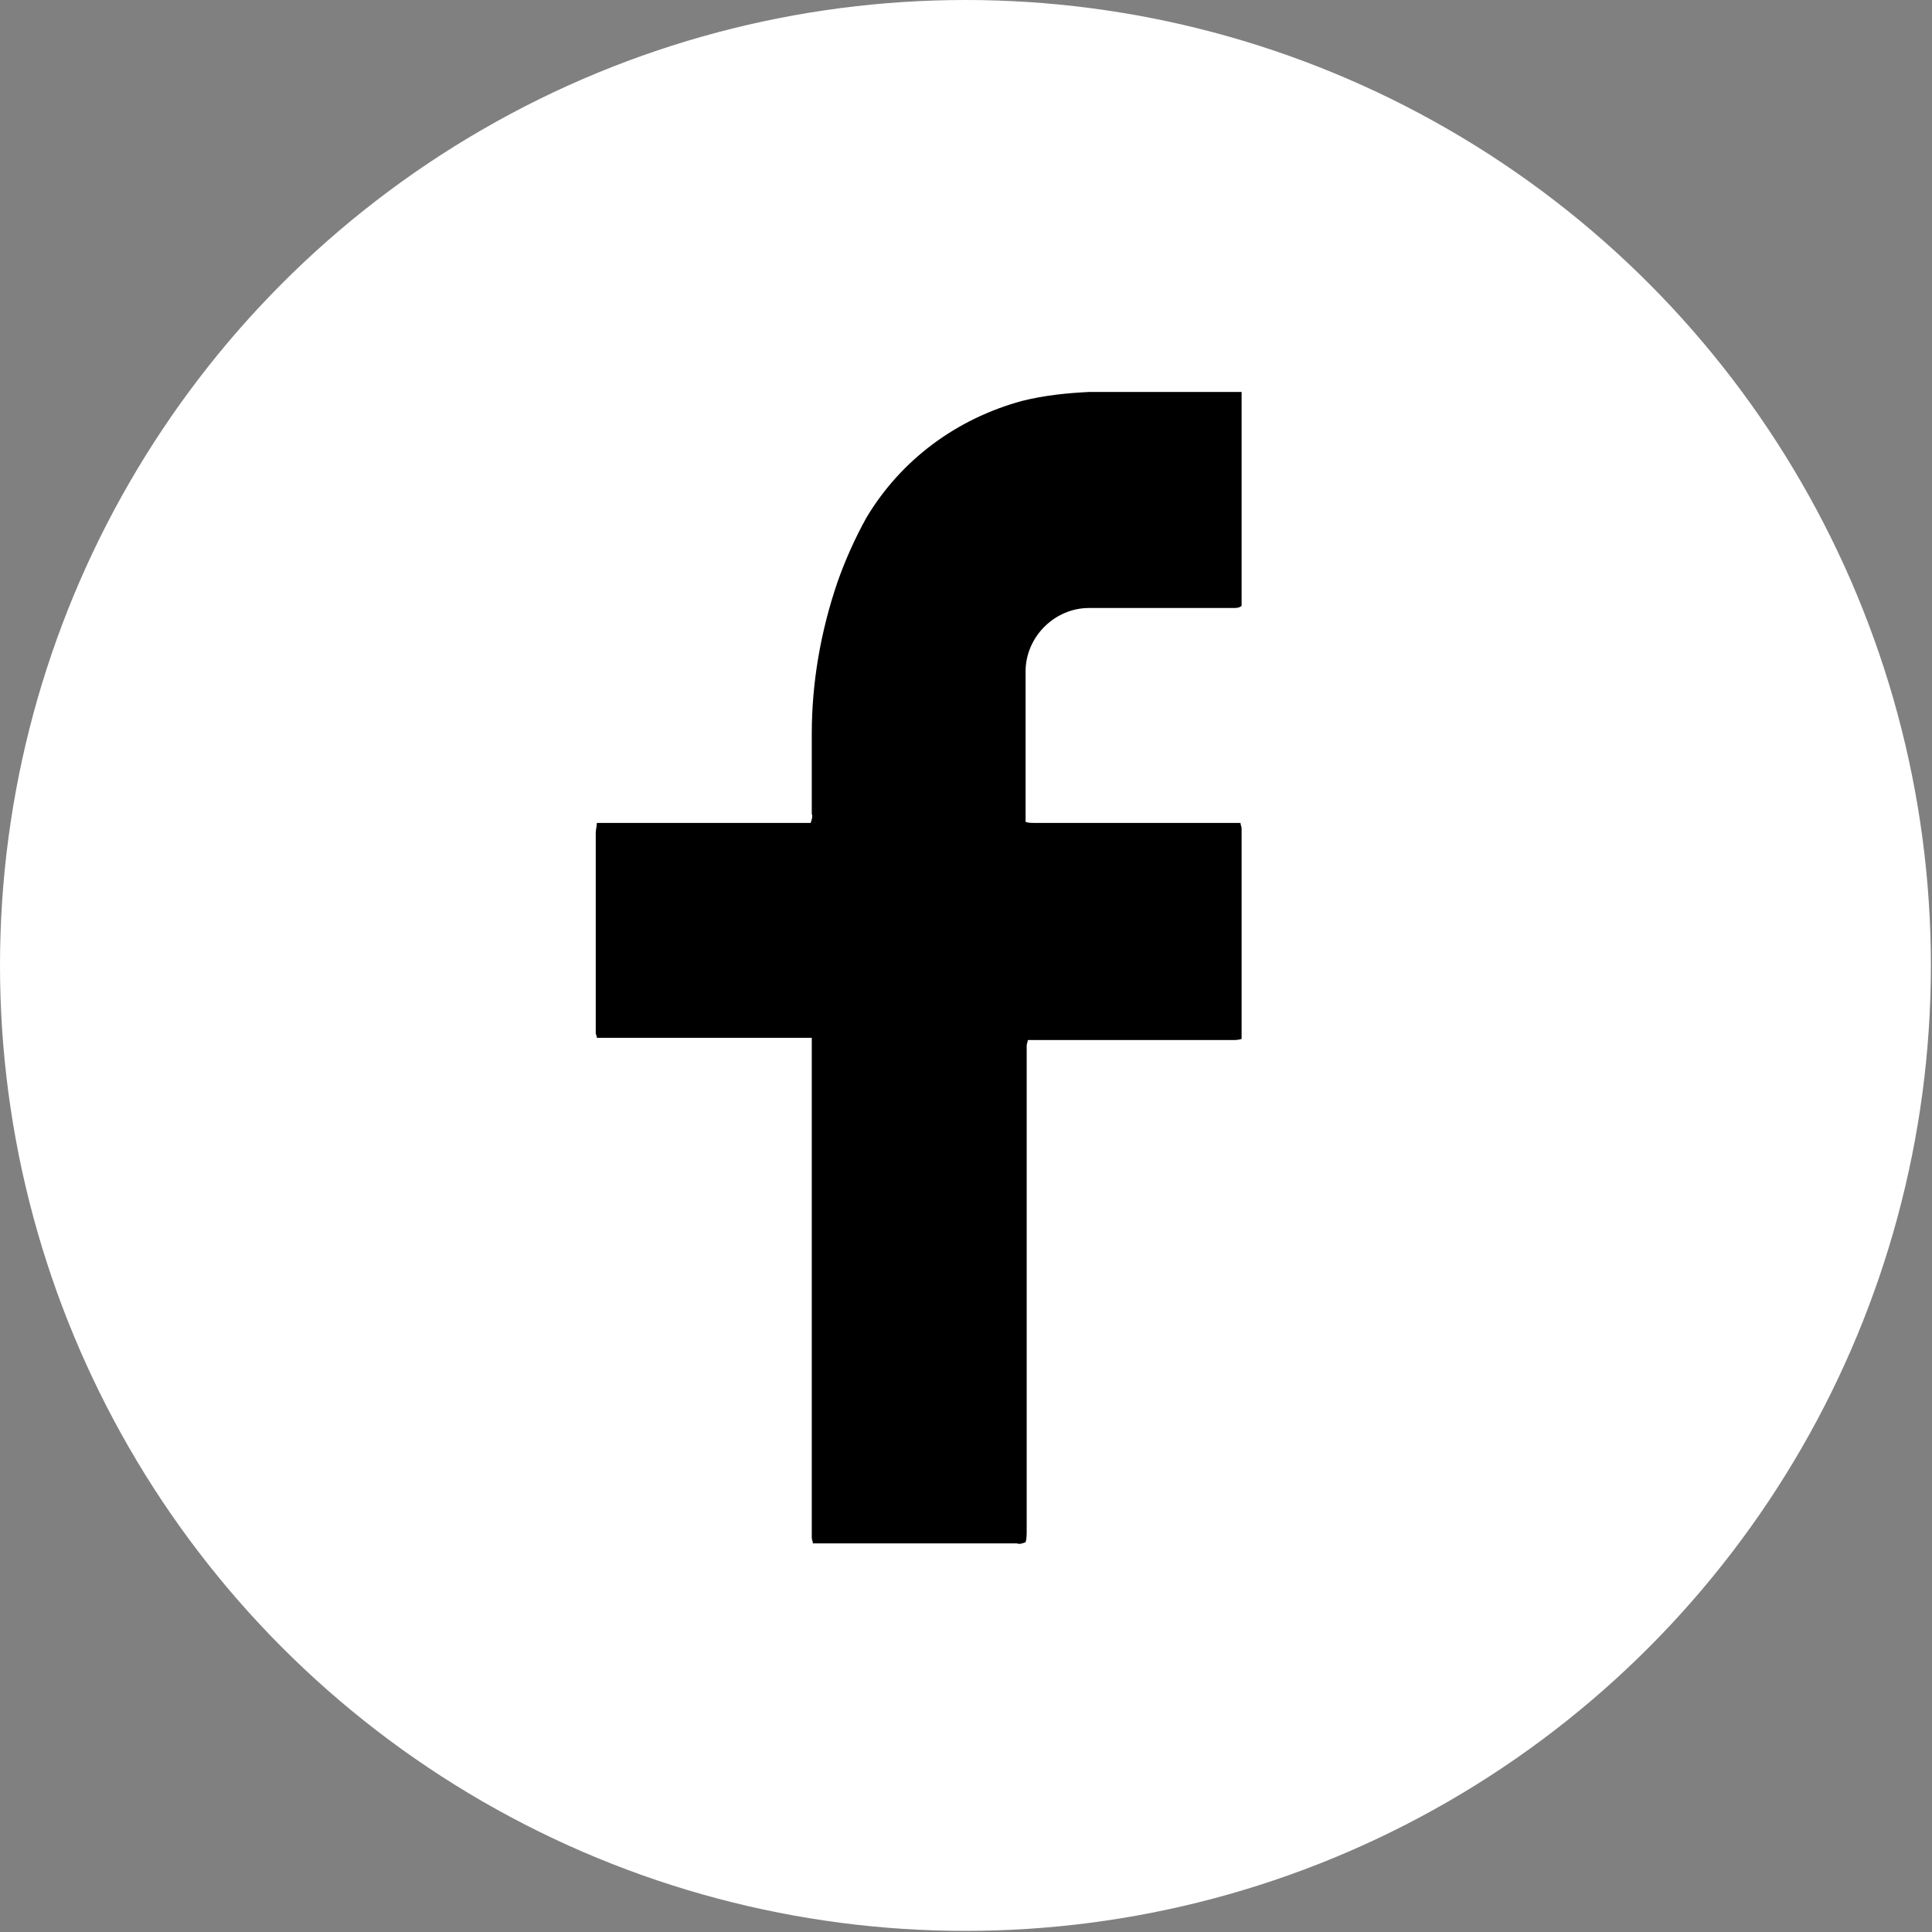
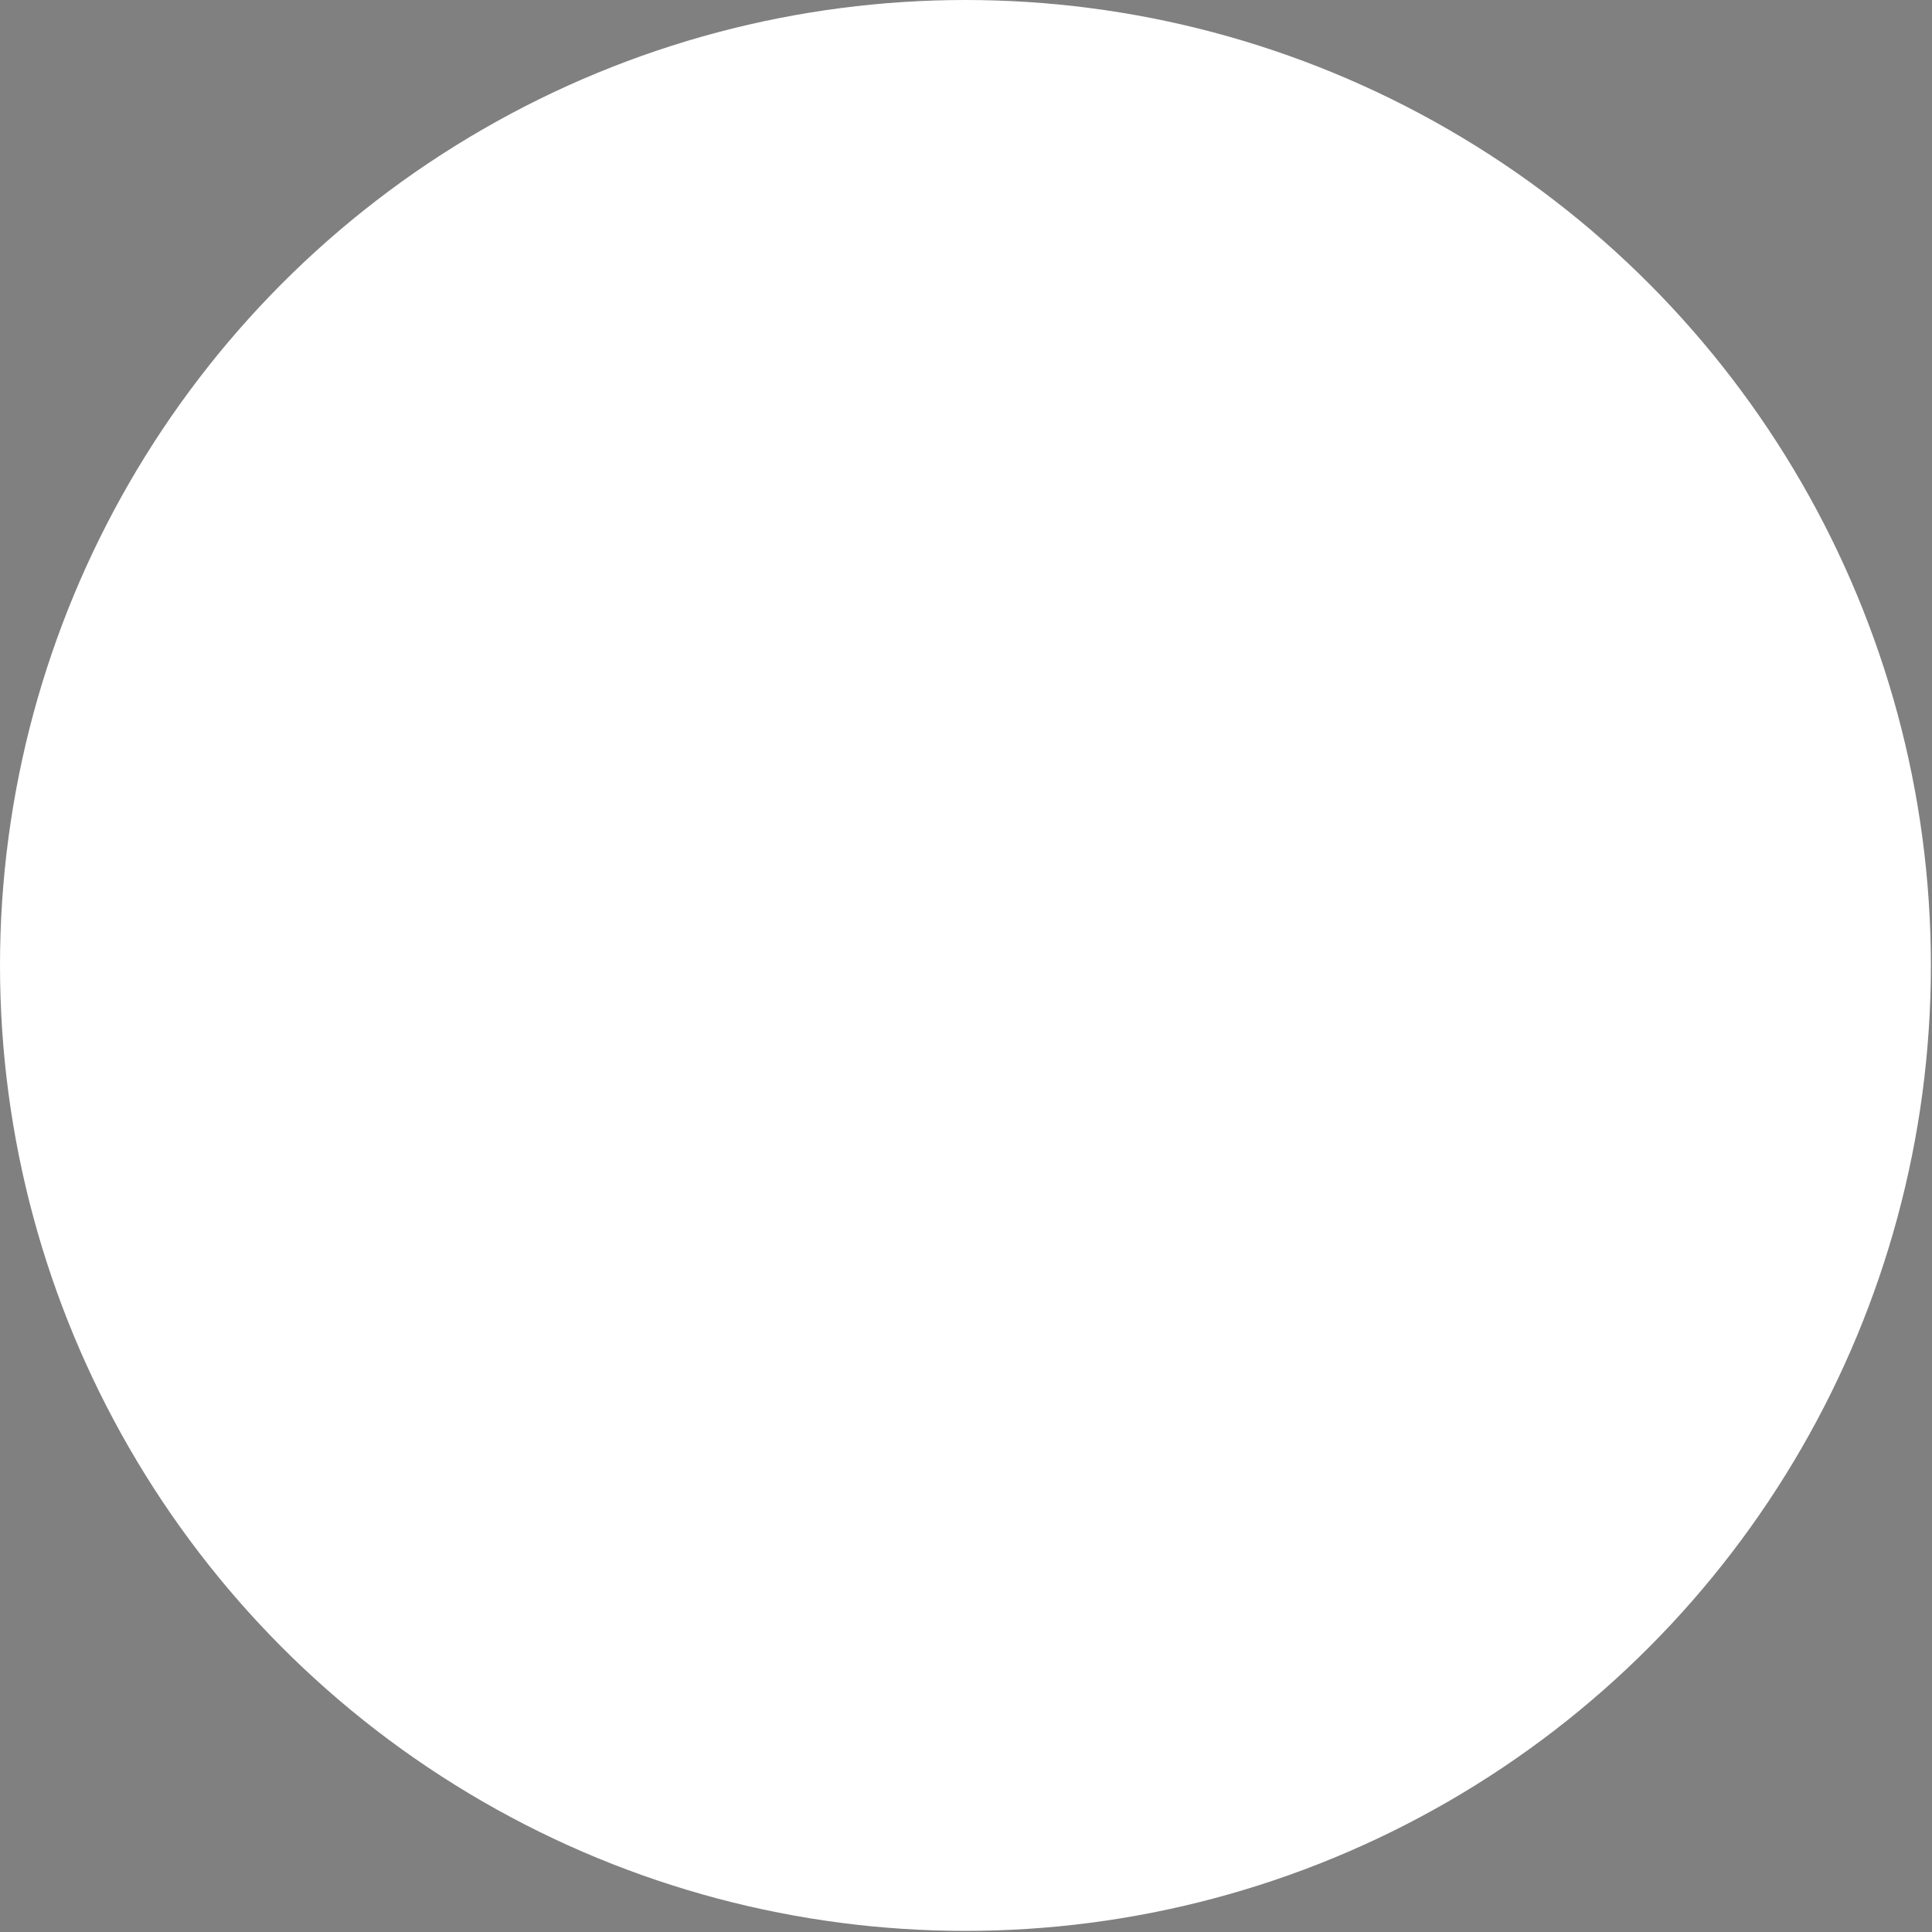
<svg xmlns="http://www.w3.org/2000/svg" version="1.1" id="Layer_1" x="0px" y="0px" viewBox="0 0 173.5 173.5" style="enable-background:new 0 0 173.5 173.5;" xml:space="preserve">
  <rect x="0" y="0" width="173.5" height="173.5" fill="#808080" stroke="none" />
  <style type="text/css">
	.st0{fill:#FFFFFF;}
</style>
  <circle class="st0" cx="86.7" cy="86.7" r="86.7" />
-   <path d="M53.6,73.9h19.2c0.1-0.3,0.2-0.6,0.1-0.8c0-2.4,0-4.8,0-7.2c0-4.6,0.8-9.2,2.3-13.6c0.7-2,1.6-4,2.6-5.8  c3.1-5.2,8.1-8.9,14-10.5c2-0.5,4-0.7,6-0.8h13h0.7c0,0.2,0,0.5,0,0.7v18.5c-0.2,0.2-0.5,0.2-0.7,0.2h-5.4c-2.5,0-5,0-7.6,0  c-3.1,0-5.7,2.6-5.7,5.7c0,2,0,4,0,6v6.7c0,0.3,0,0.5,0,0.8c0.2,0.1,0.5,0.1,0.8,0.1h18.5c0,0.2,0.1,0.3,0.1,0.5c0,0,0,0.1,0,0.2  v18.2c0,0.2,0,0.3,0,0.5c-0.3,0.1-0.6,0.1-0.8,0.1H92.3c0,0.2-0.1,0.3-0.1,0.5c0,0.1,0,0.5,0,0.8v42.8c0,0.3,0,0.7-0.1,1  c-0.3,0.1-0.5,0.2-0.8,0.1H73.8H73c0-0.2-0.1-0.3-0.1-0.5c0-0.2,0-0.5,0-0.8V94.2c0-0.3,0-0.6,0-1c-0.2,0-0.4,0-0.6,0H53.6  c0-0.2-0.1-0.3-0.1-0.4s0-0.3,0-0.5V74.8C53.5,74.5,53.6,74.2,53.6,73.9z" />
</svg>